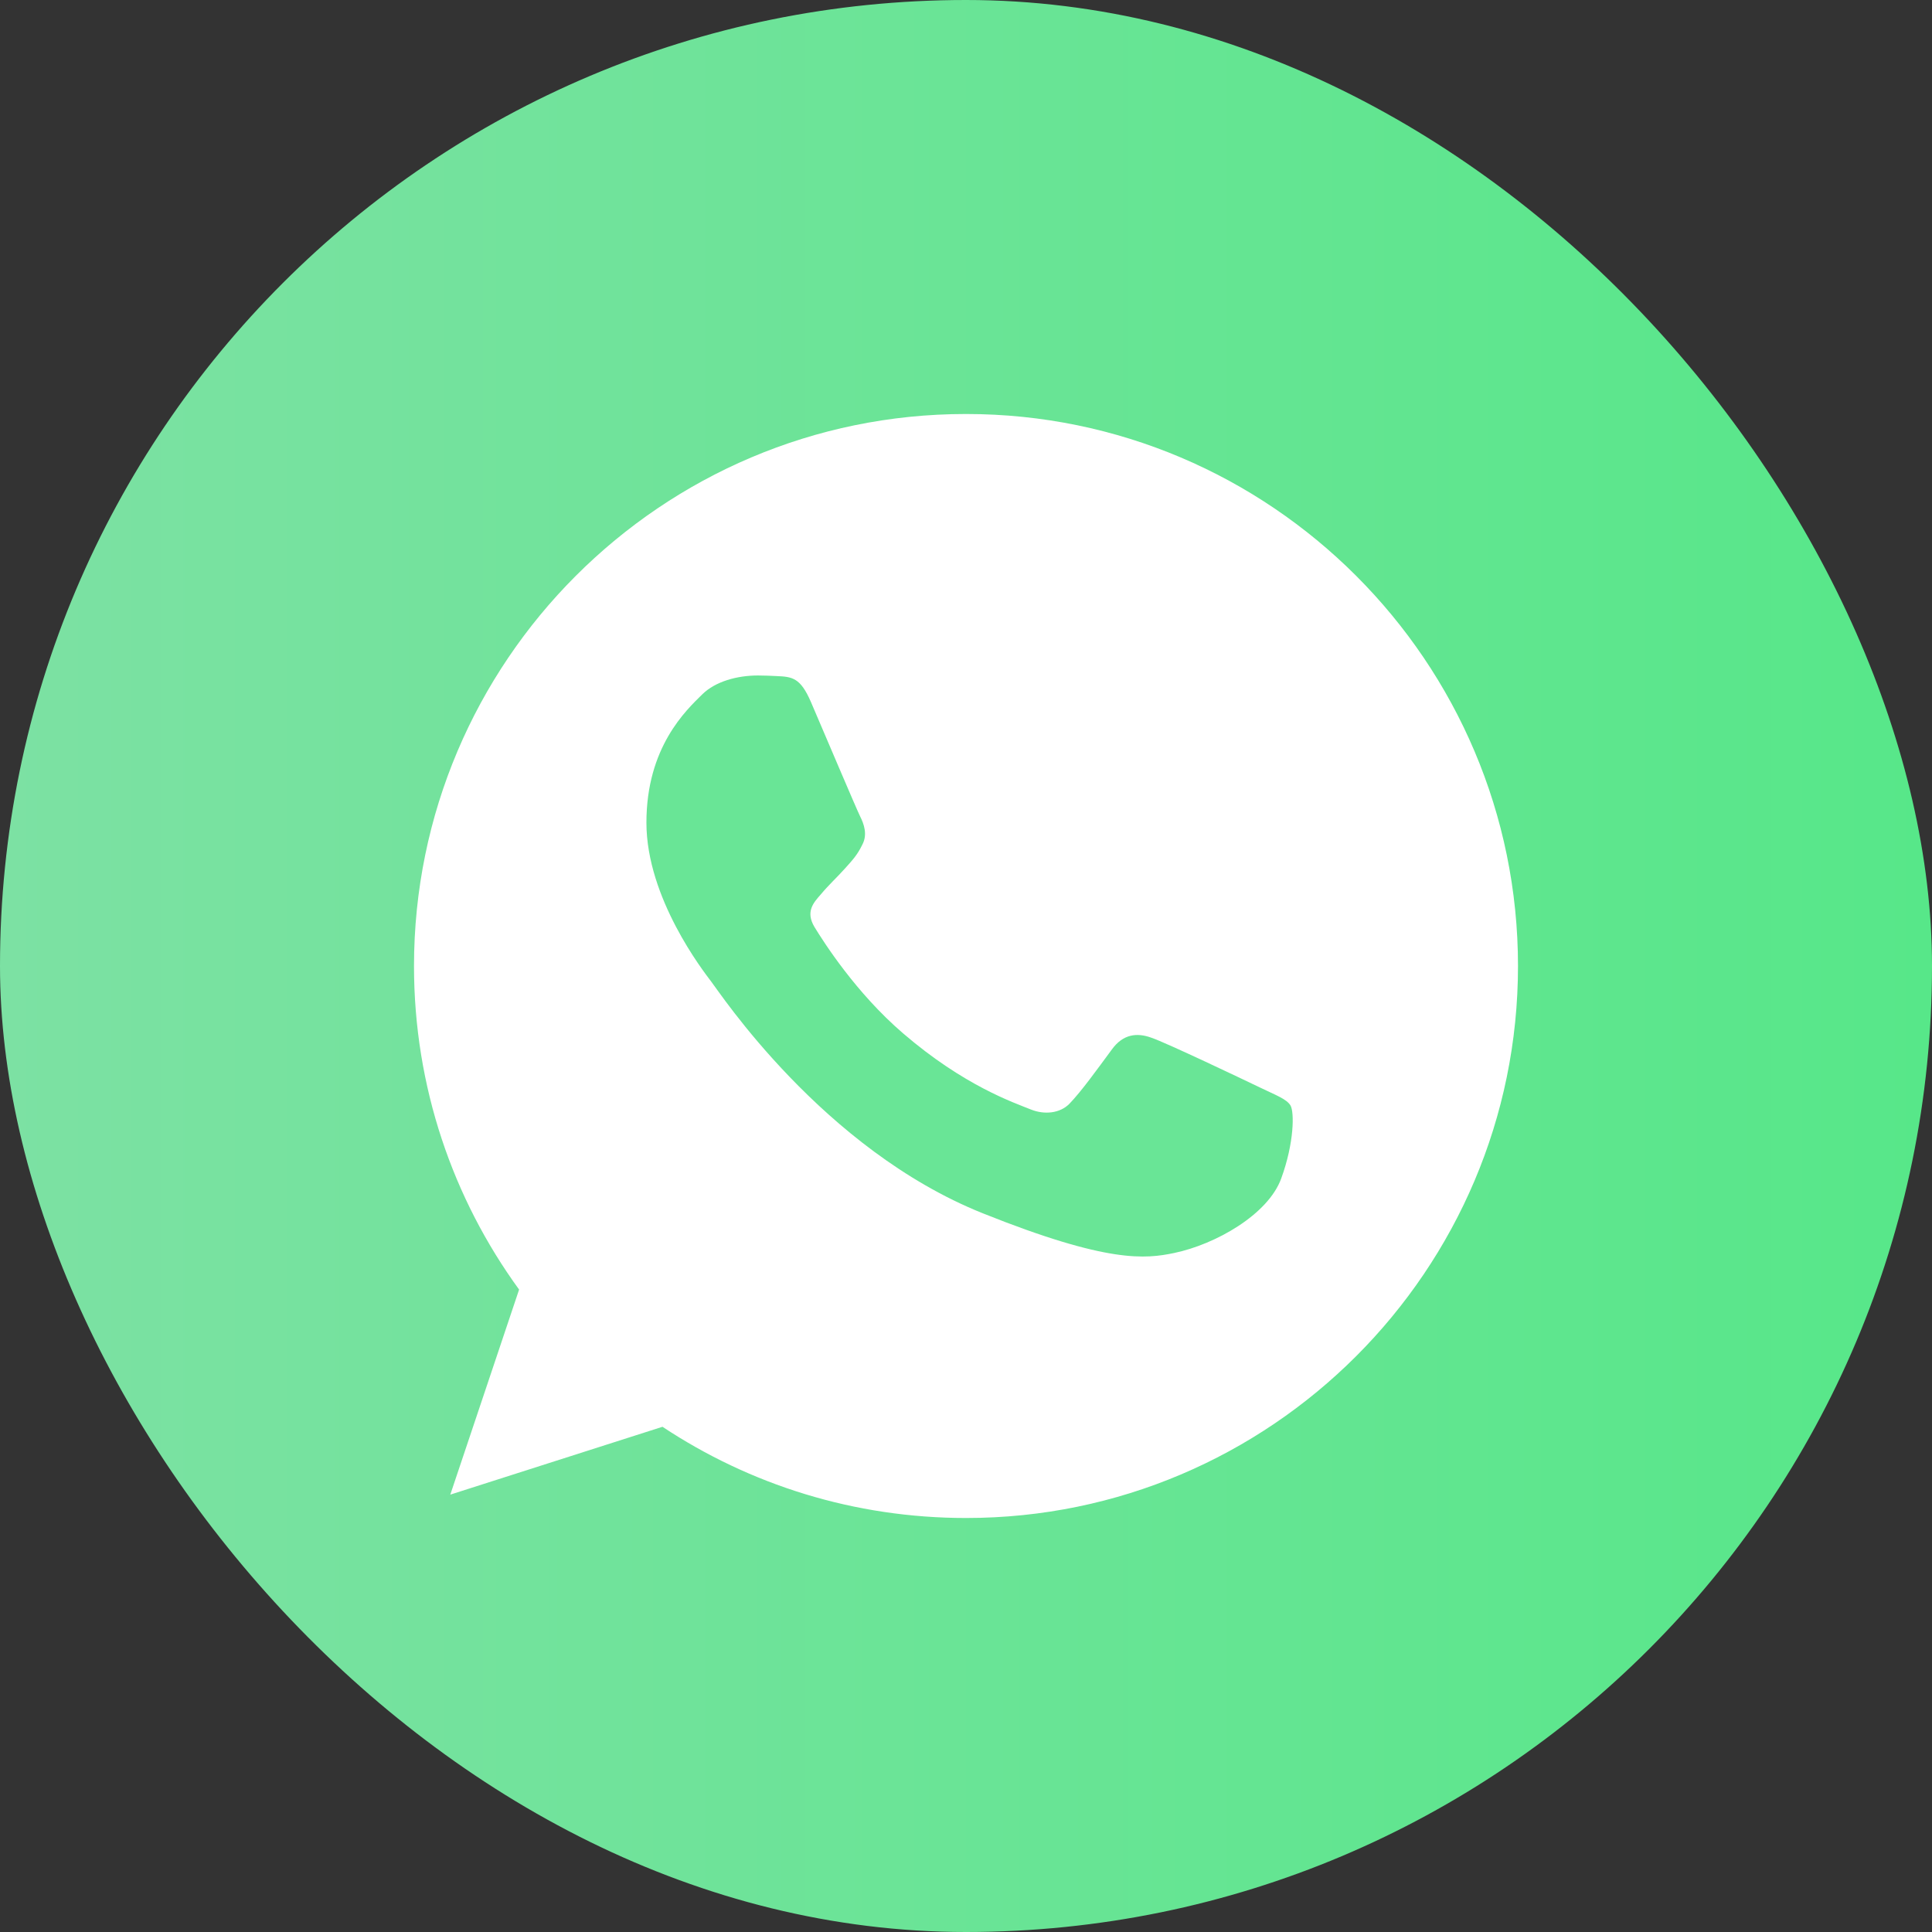
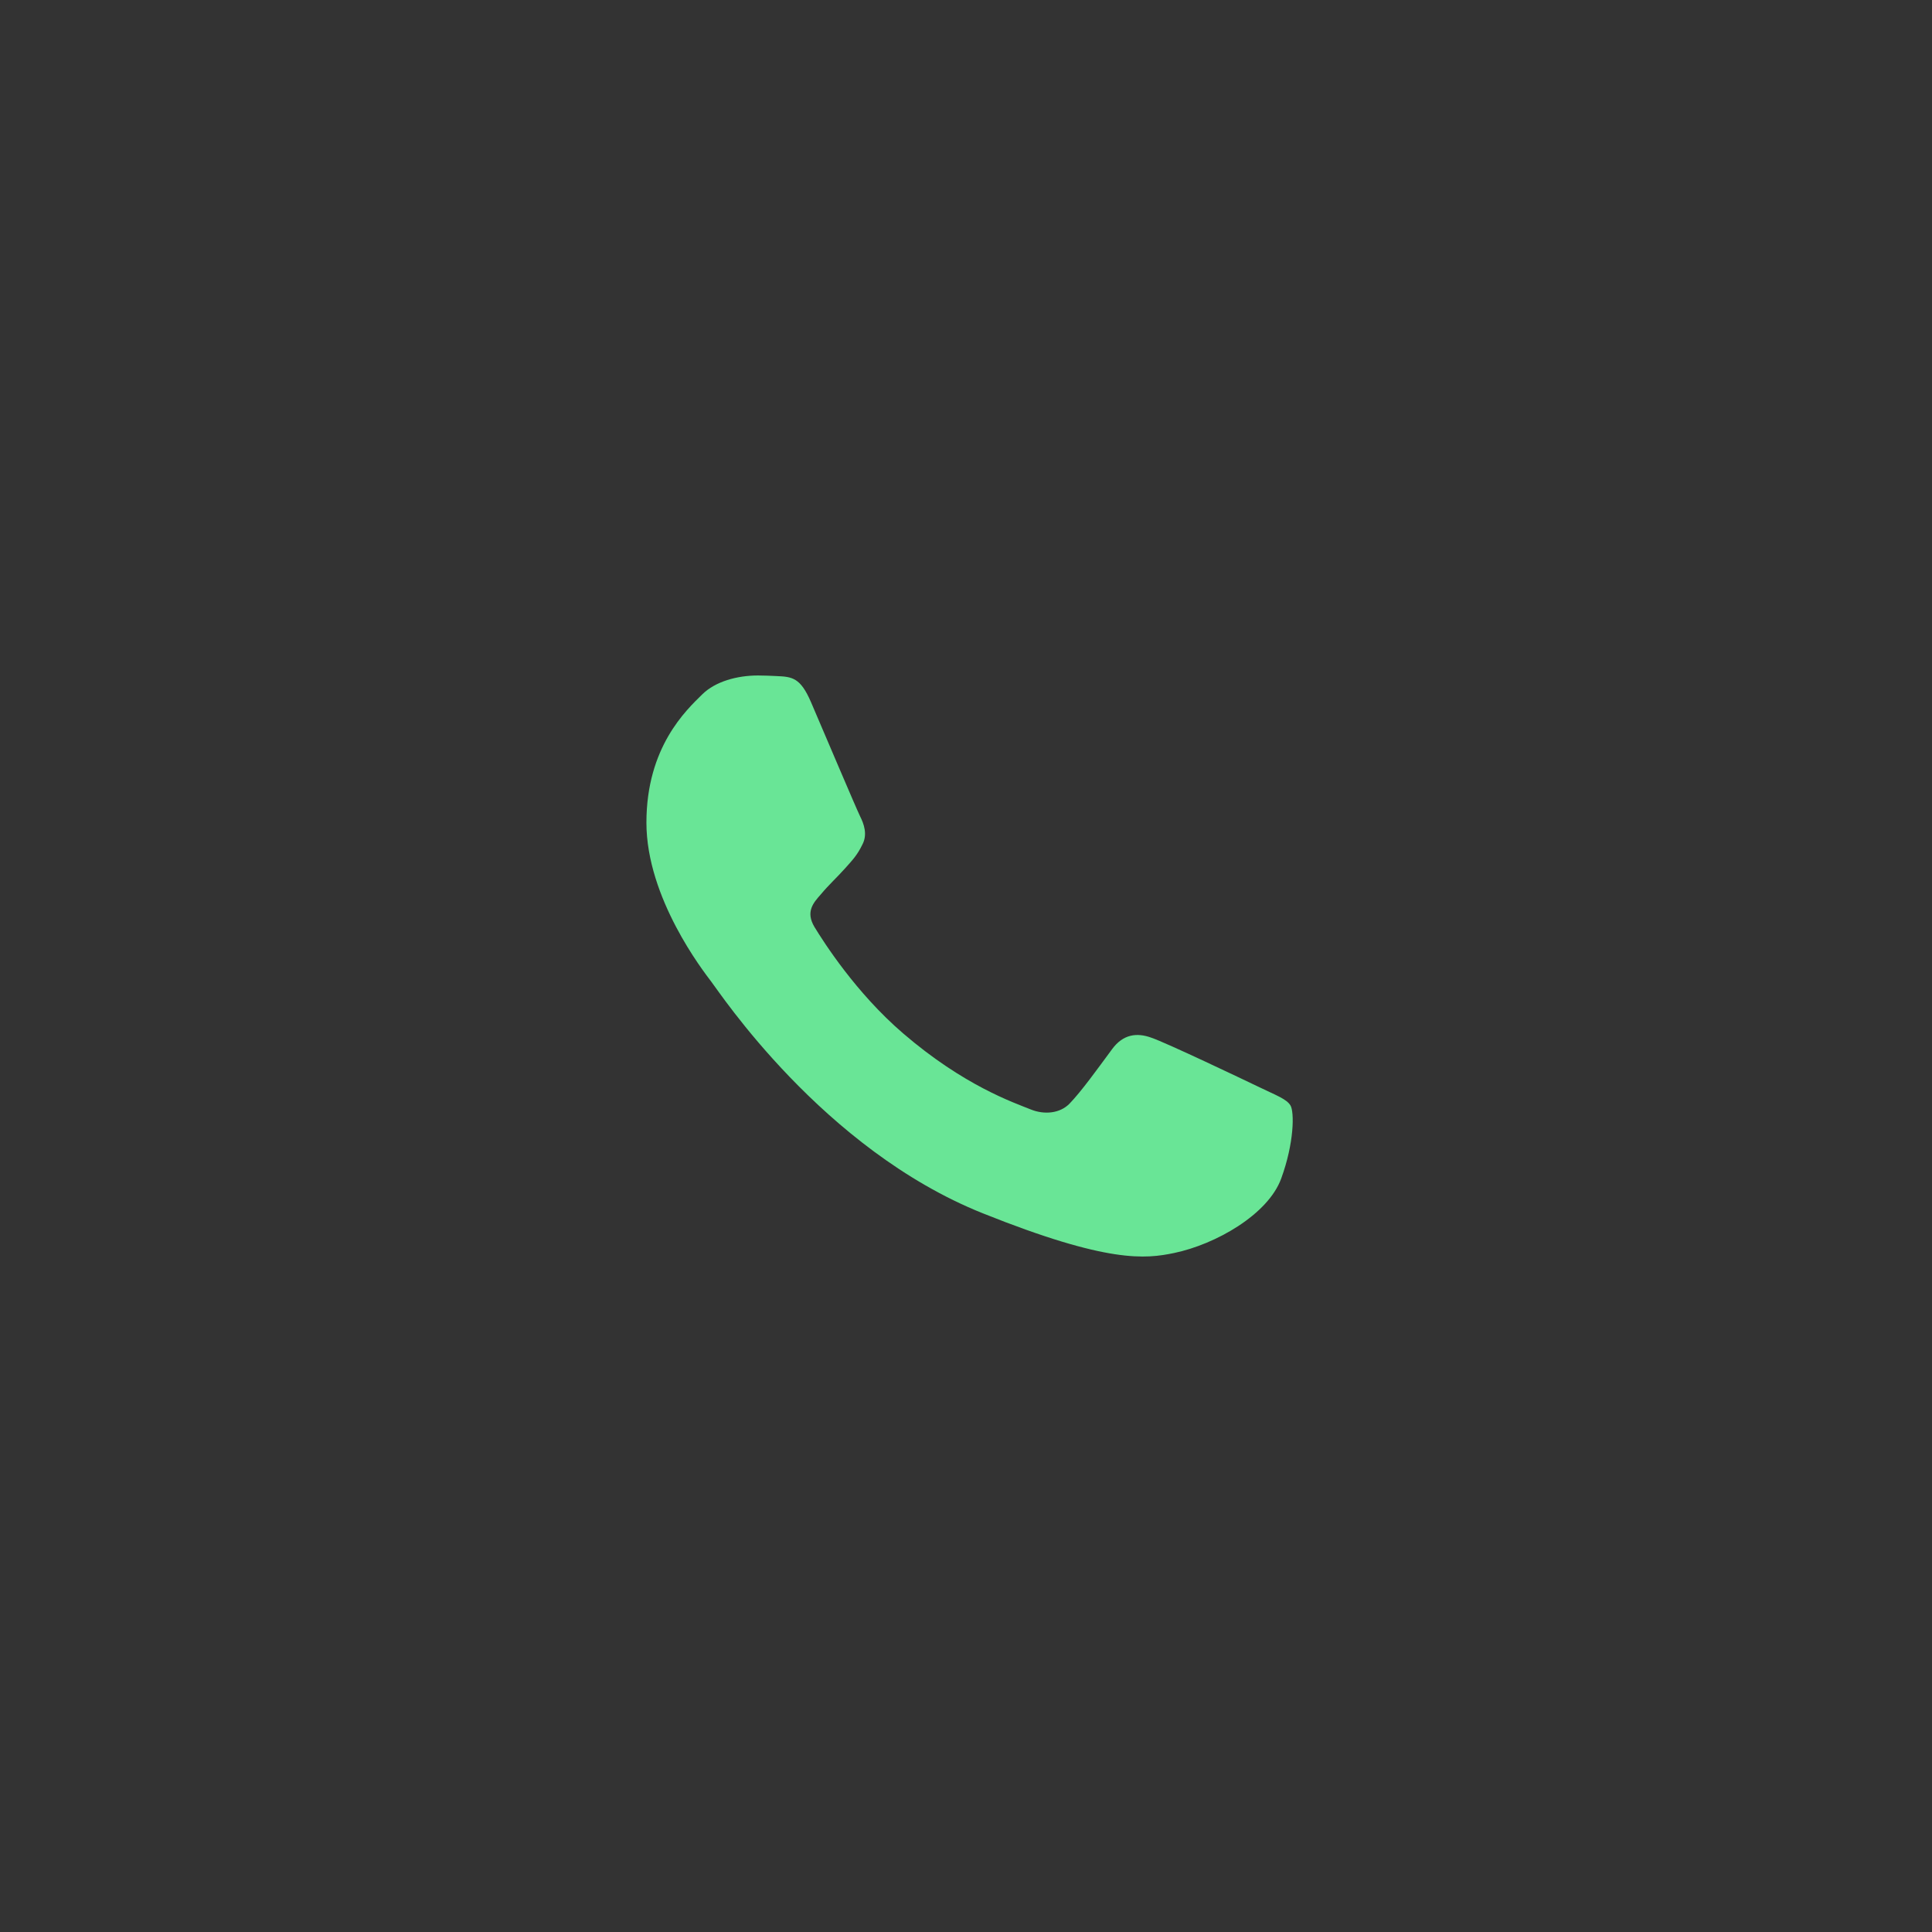
<svg xmlns="http://www.w3.org/2000/svg" width="70" height="70" viewBox="0 0 70 70" fill="none">
  <rect x="0" y="0" width="70" height="70" fill="#333333" stroke="none" />
-   <rect width="70" height="70" rx="35" fill="url(#paint0_linear_203_1513)" />
-   <path d="M35.005 15H34.995C23.968 15 15 23.97 15 35C15 39.375 16.41 43.43 18.808 46.723L16.315 54.153L24.003 51.695C27.165 53.79 30.938 55 35.005 55C46.032 55 55 46.028 55 35C55 23.973 46.032 15 35.005 15Z" fill="white" />
  <path d="M46.419 42.704C45.942 44.005 44.049 45.084 42.539 45.399C41.506 45.612 40.156 45.781 35.613 43.962C29.803 41.638 26.061 35.935 25.769 35.565C25.49 35.195 23.421 32.546 23.421 29.806C23.421 27.066 24.862 25.732 25.443 25.159C25.92 24.689 26.708 24.474 27.465 24.474C27.709 24.474 27.929 24.486 28.127 24.495C28.708 24.519 29 24.552 29.383 25.438C29.86 26.548 31.021 29.288 31.16 29.57C31.301 29.851 31.441 30.233 31.244 30.603C31.058 30.985 30.895 31.154 30.604 31.479C30.312 31.804 30.035 32.052 29.744 32.4C29.477 32.703 29.175 33.028 29.511 33.589C29.847 34.138 31.009 35.969 32.719 37.439C34.926 39.337 36.716 39.943 37.356 40.201C37.833 40.392 38.401 40.346 38.75 39.988C39.192 39.528 39.738 38.764 40.294 38.012C40.69 37.472 41.189 37.406 41.713 37.597C42.247 37.776 45.072 39.124 45.653 39.403C46.234 39.685 46.617 39.819 46.758 40.055C46.896 40.291 46.896 41.401 46.419 42.704Z" fill="#69E596" />
  <defs>
    <linearGradient id="paint0_linear_203_1513" x1="-3.66794e-08" y1="34.867" x2="70.014" y2="34.867" gradientUnits="userSpaceOnUse">
      <stop stop-color="#7CE1A3" />
      <stop offset="1" stop-color="#57E789" />
    </linearGradient>
  </defs>
</svg>